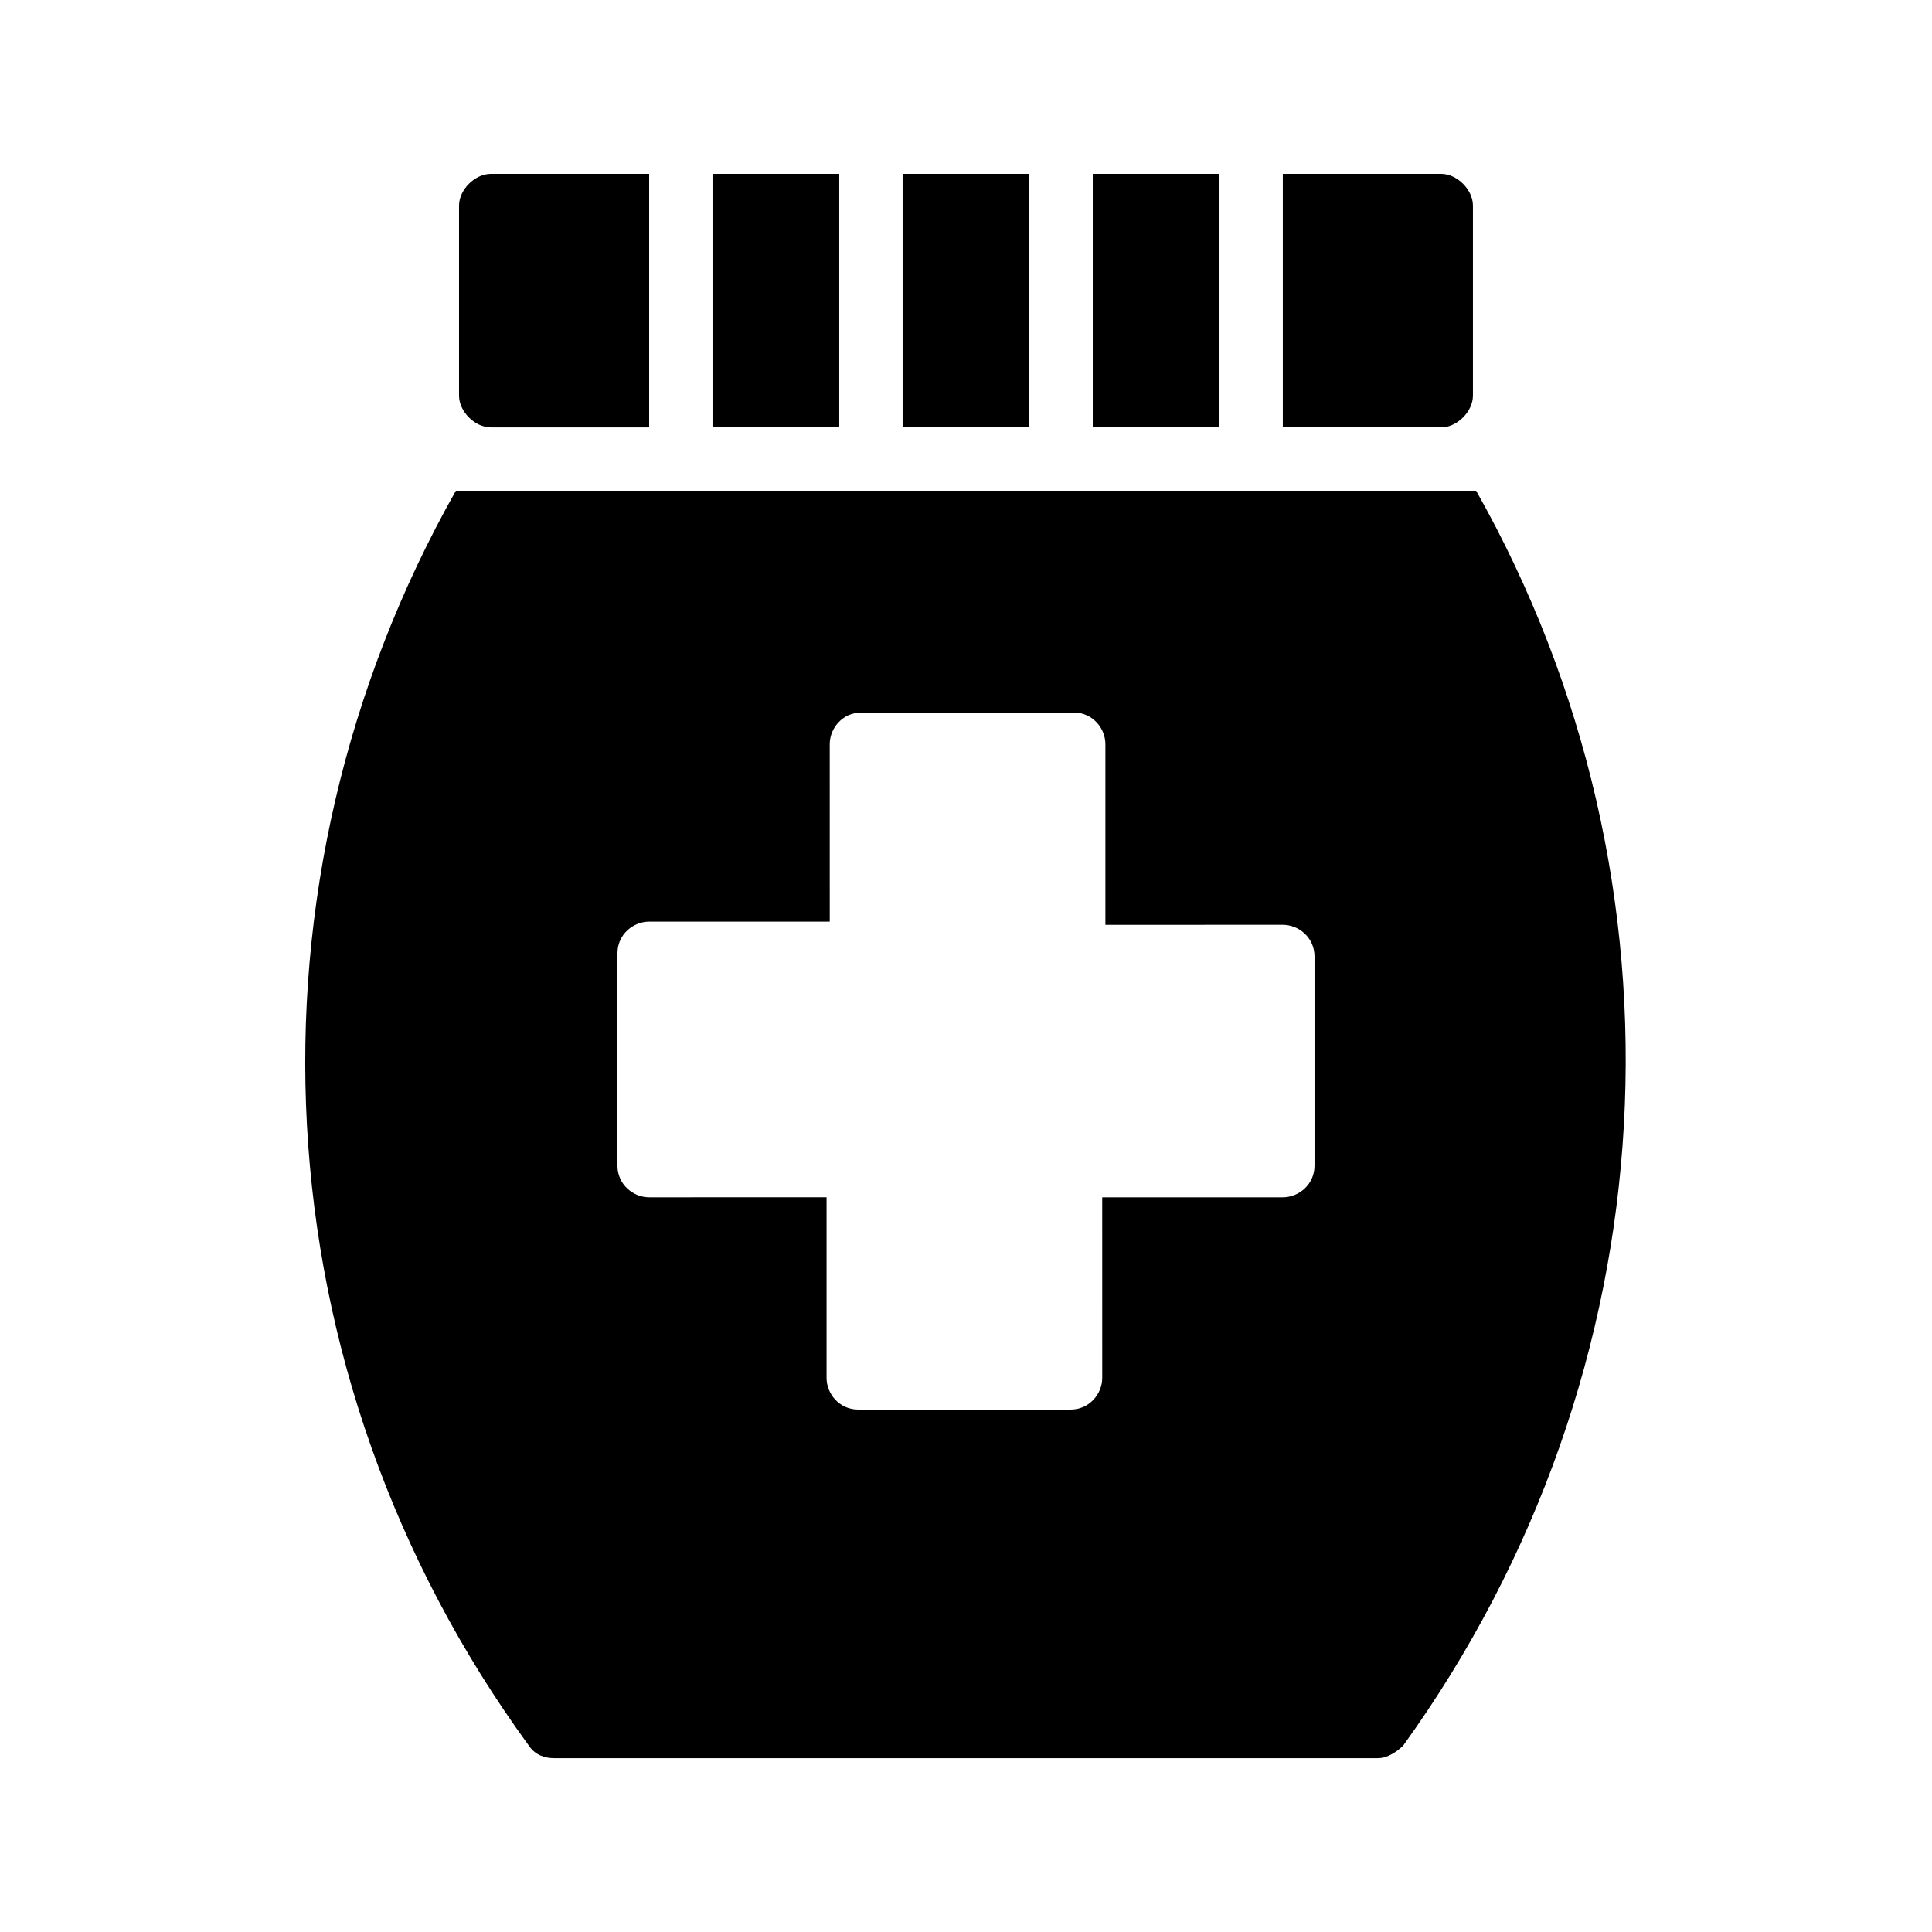
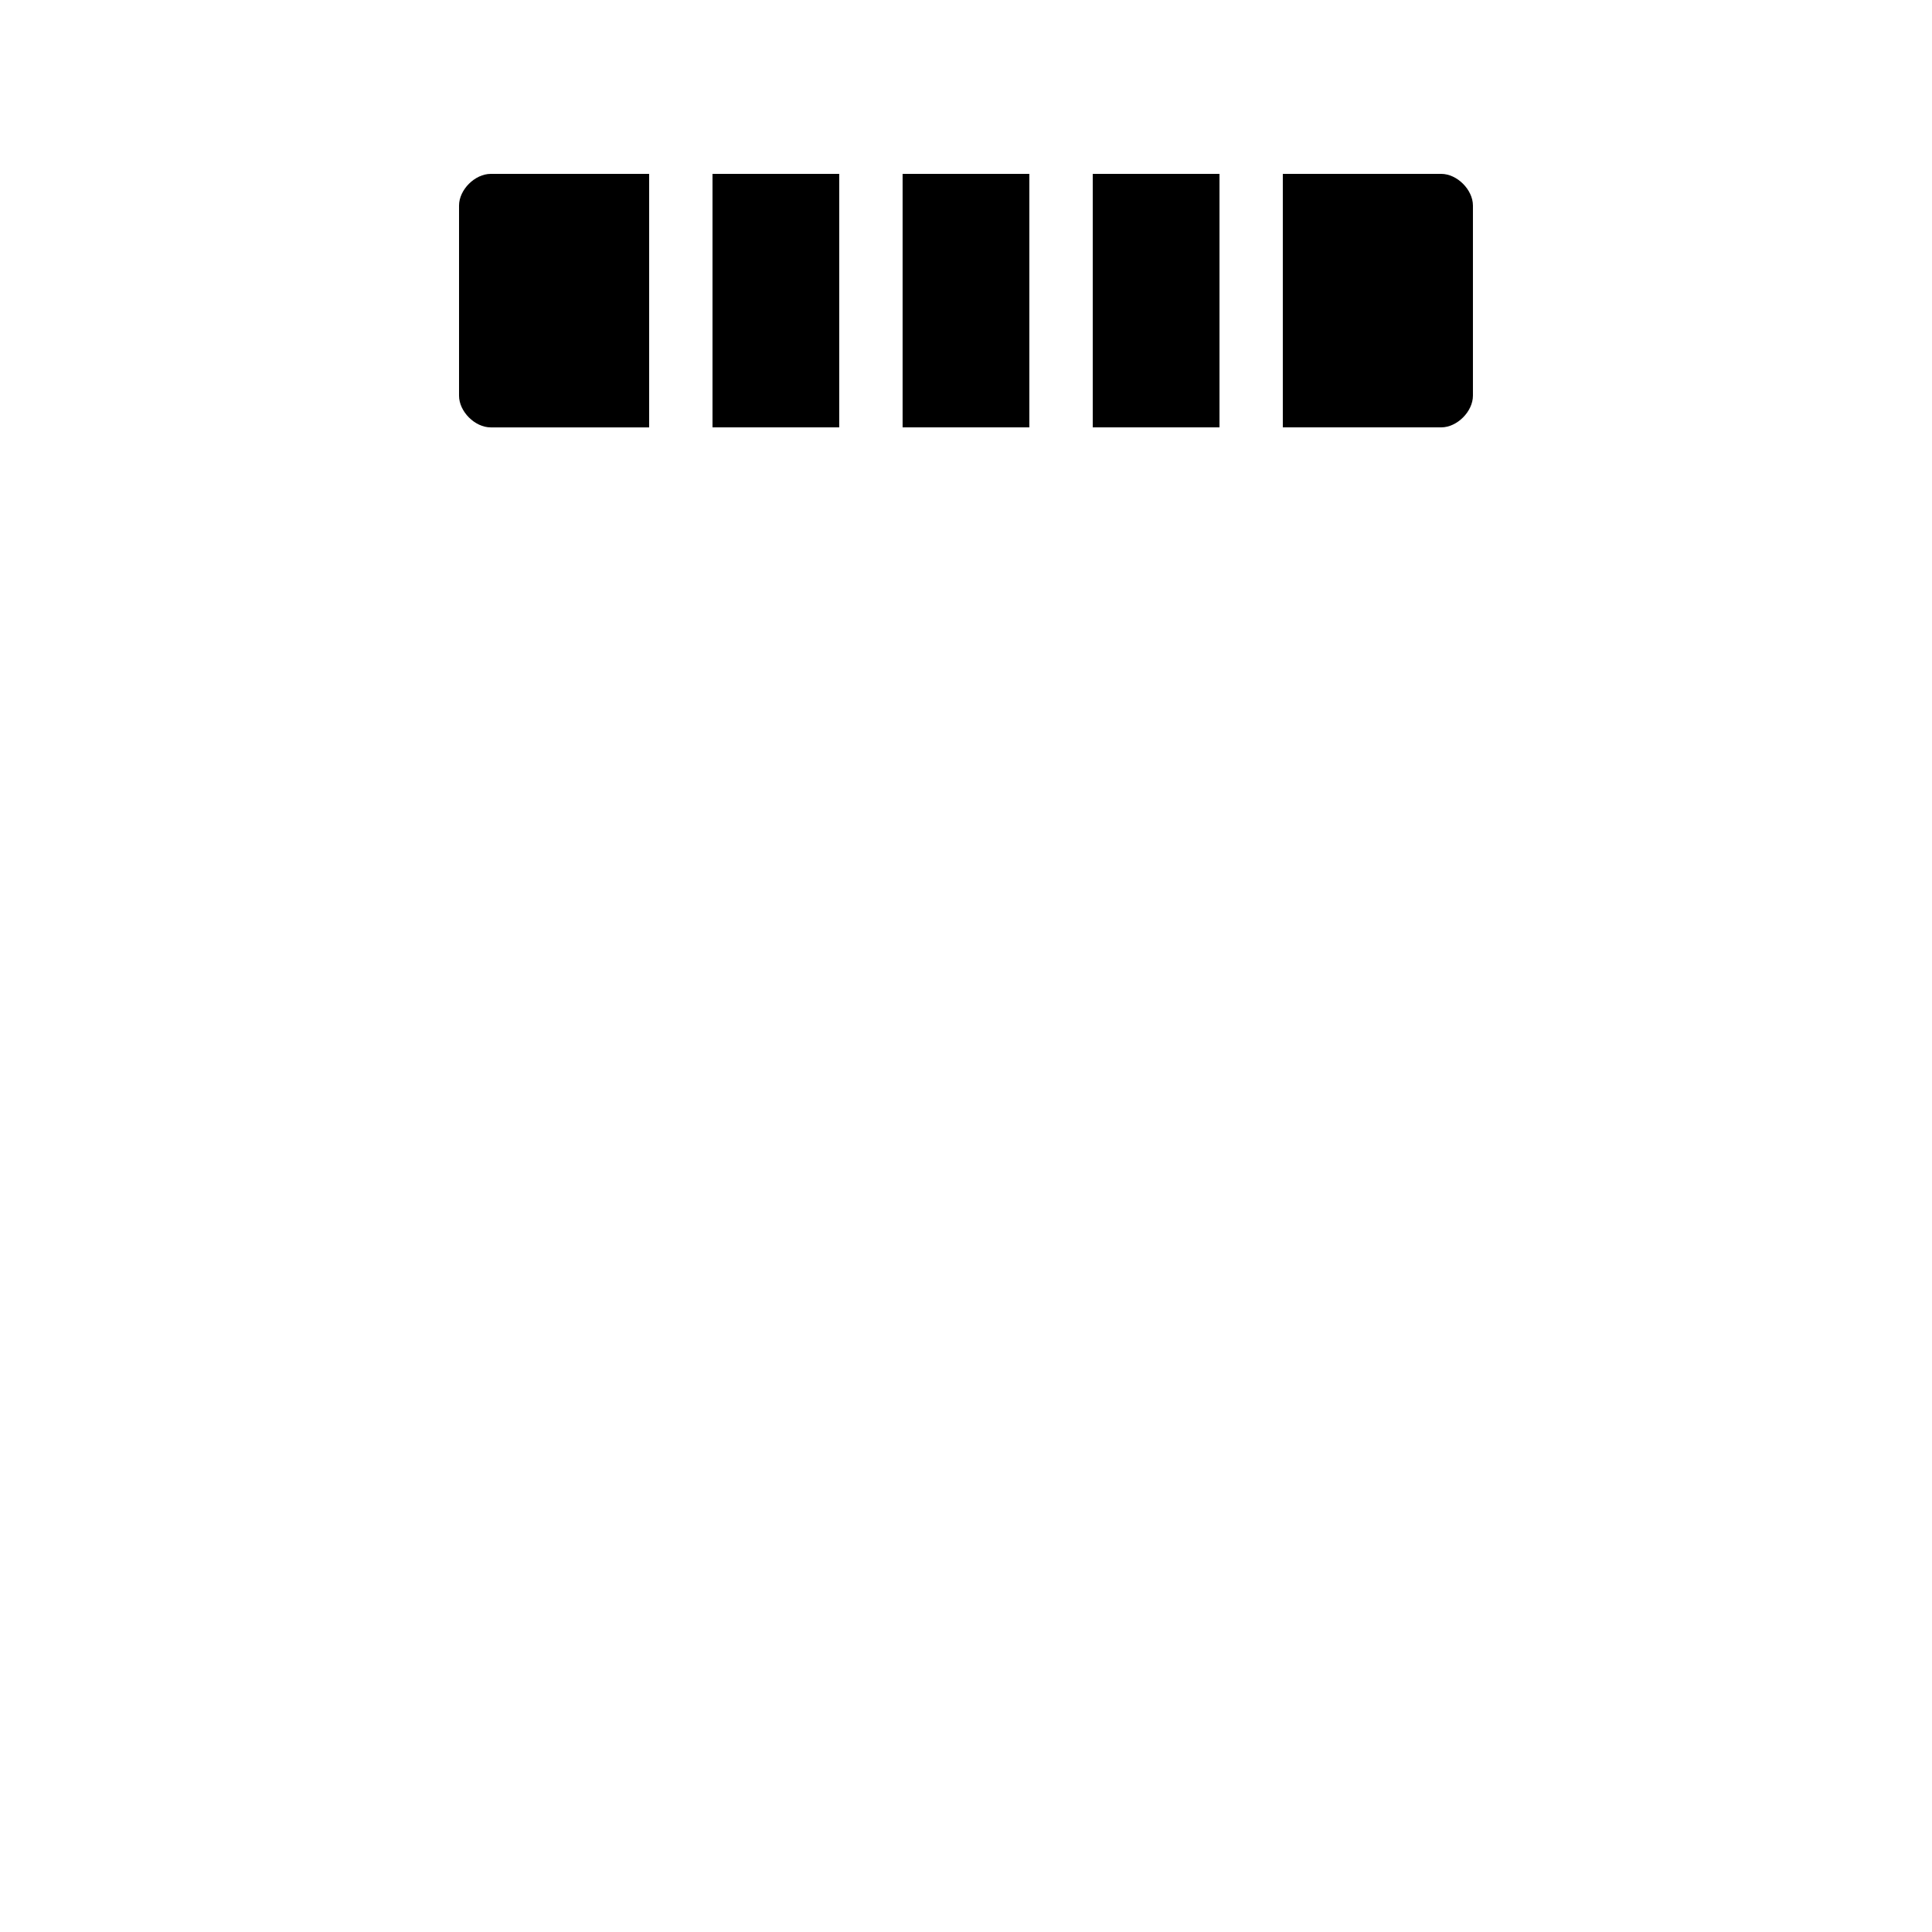
<svg xmlns="http://www.w3.org/2000/svg" fill="#000000" width="800px" height="800px" version="1.1" viewBox="144 144 512 512">
  <g>
    <path d="m265.65 198.48v50.383c0 4.199 4.199 8.398 8.398 8.398h41.984v-67.18h-41.984c-4.199 0-8.398 4.199-8.398 8.398z" />
    <path d="m332.82 190.08h33.586v67.176h-33.586z" />
    <path d="m383.2 190.08h33.586v67.176h-33.586z" />
    <path d="m433.59 190.08h33.586v67.176h-33.586z" />
-     <path d="m264.81 274.05c-58.777 104.12-52.898 233.43 19.312 332.52 1.68 2.519 4.199 3.359 6.719 3.359h218.32c2.519 0 5.039-1.68 6.719-3.359 71.371-99.082 78.09-228.39 19.312-332.52zm227.55 178.85c0 5.039-4.199 8.398-8.398 8.398h-47.863l0.004 47.859c0 4.199-3.359 8.398-8.398 8.398h-56.258c-5.039 0-8.398-4.199-8.398-8.398v-47.863l-47.02 0.004c-4.199 0-8.398-3.359-8.398-8.398v-56.258c0-5.039 4.199-8.398 8.398-8.398h47.863l-0.004-47.02c0-4.199 3.359-8.398 8.398-8.398h56.258c5.039 0 8.398 4.199 8.398 8.398v47.863l47.02-0.004c4.199 0 8.398 3.359 8.398 8.398z" />
    <path d="m483.96 190.08v67.176h41.984c4.199 0 8.398-4.199 8.398-8.398v-50.379c0-4.199-4.199-8.398-8.398-8.398z" />
  </g>
</svg>